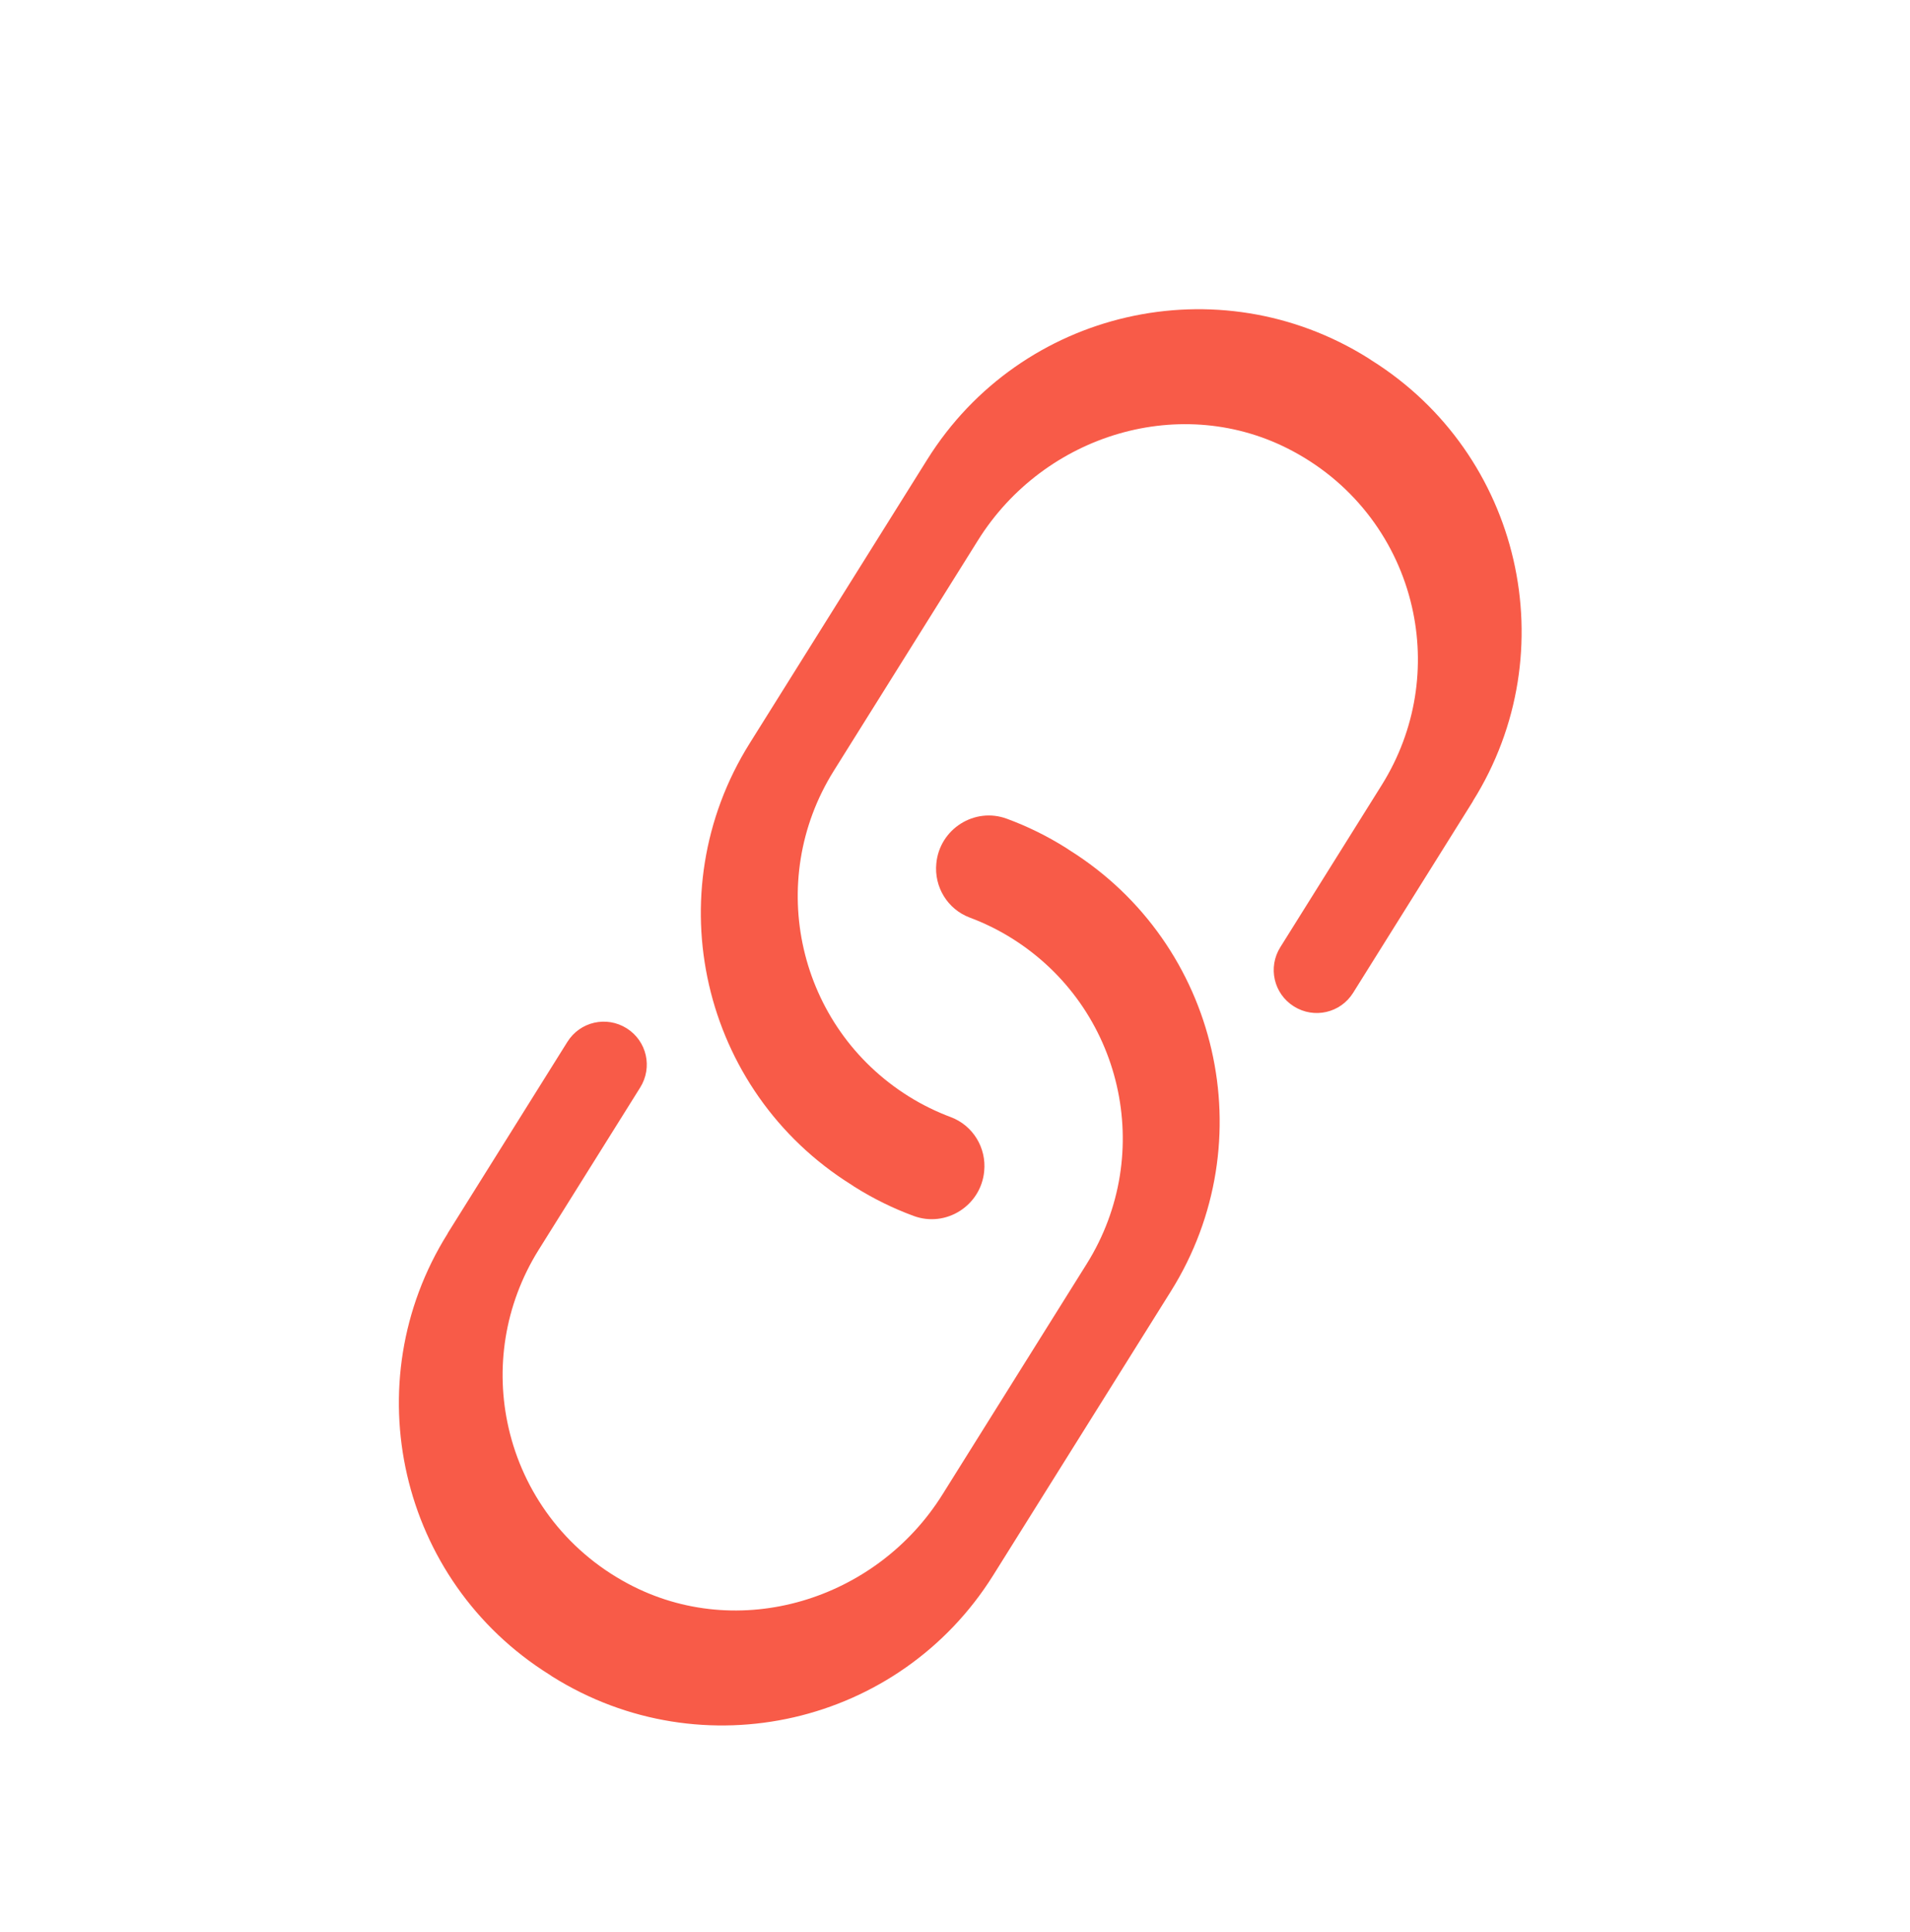
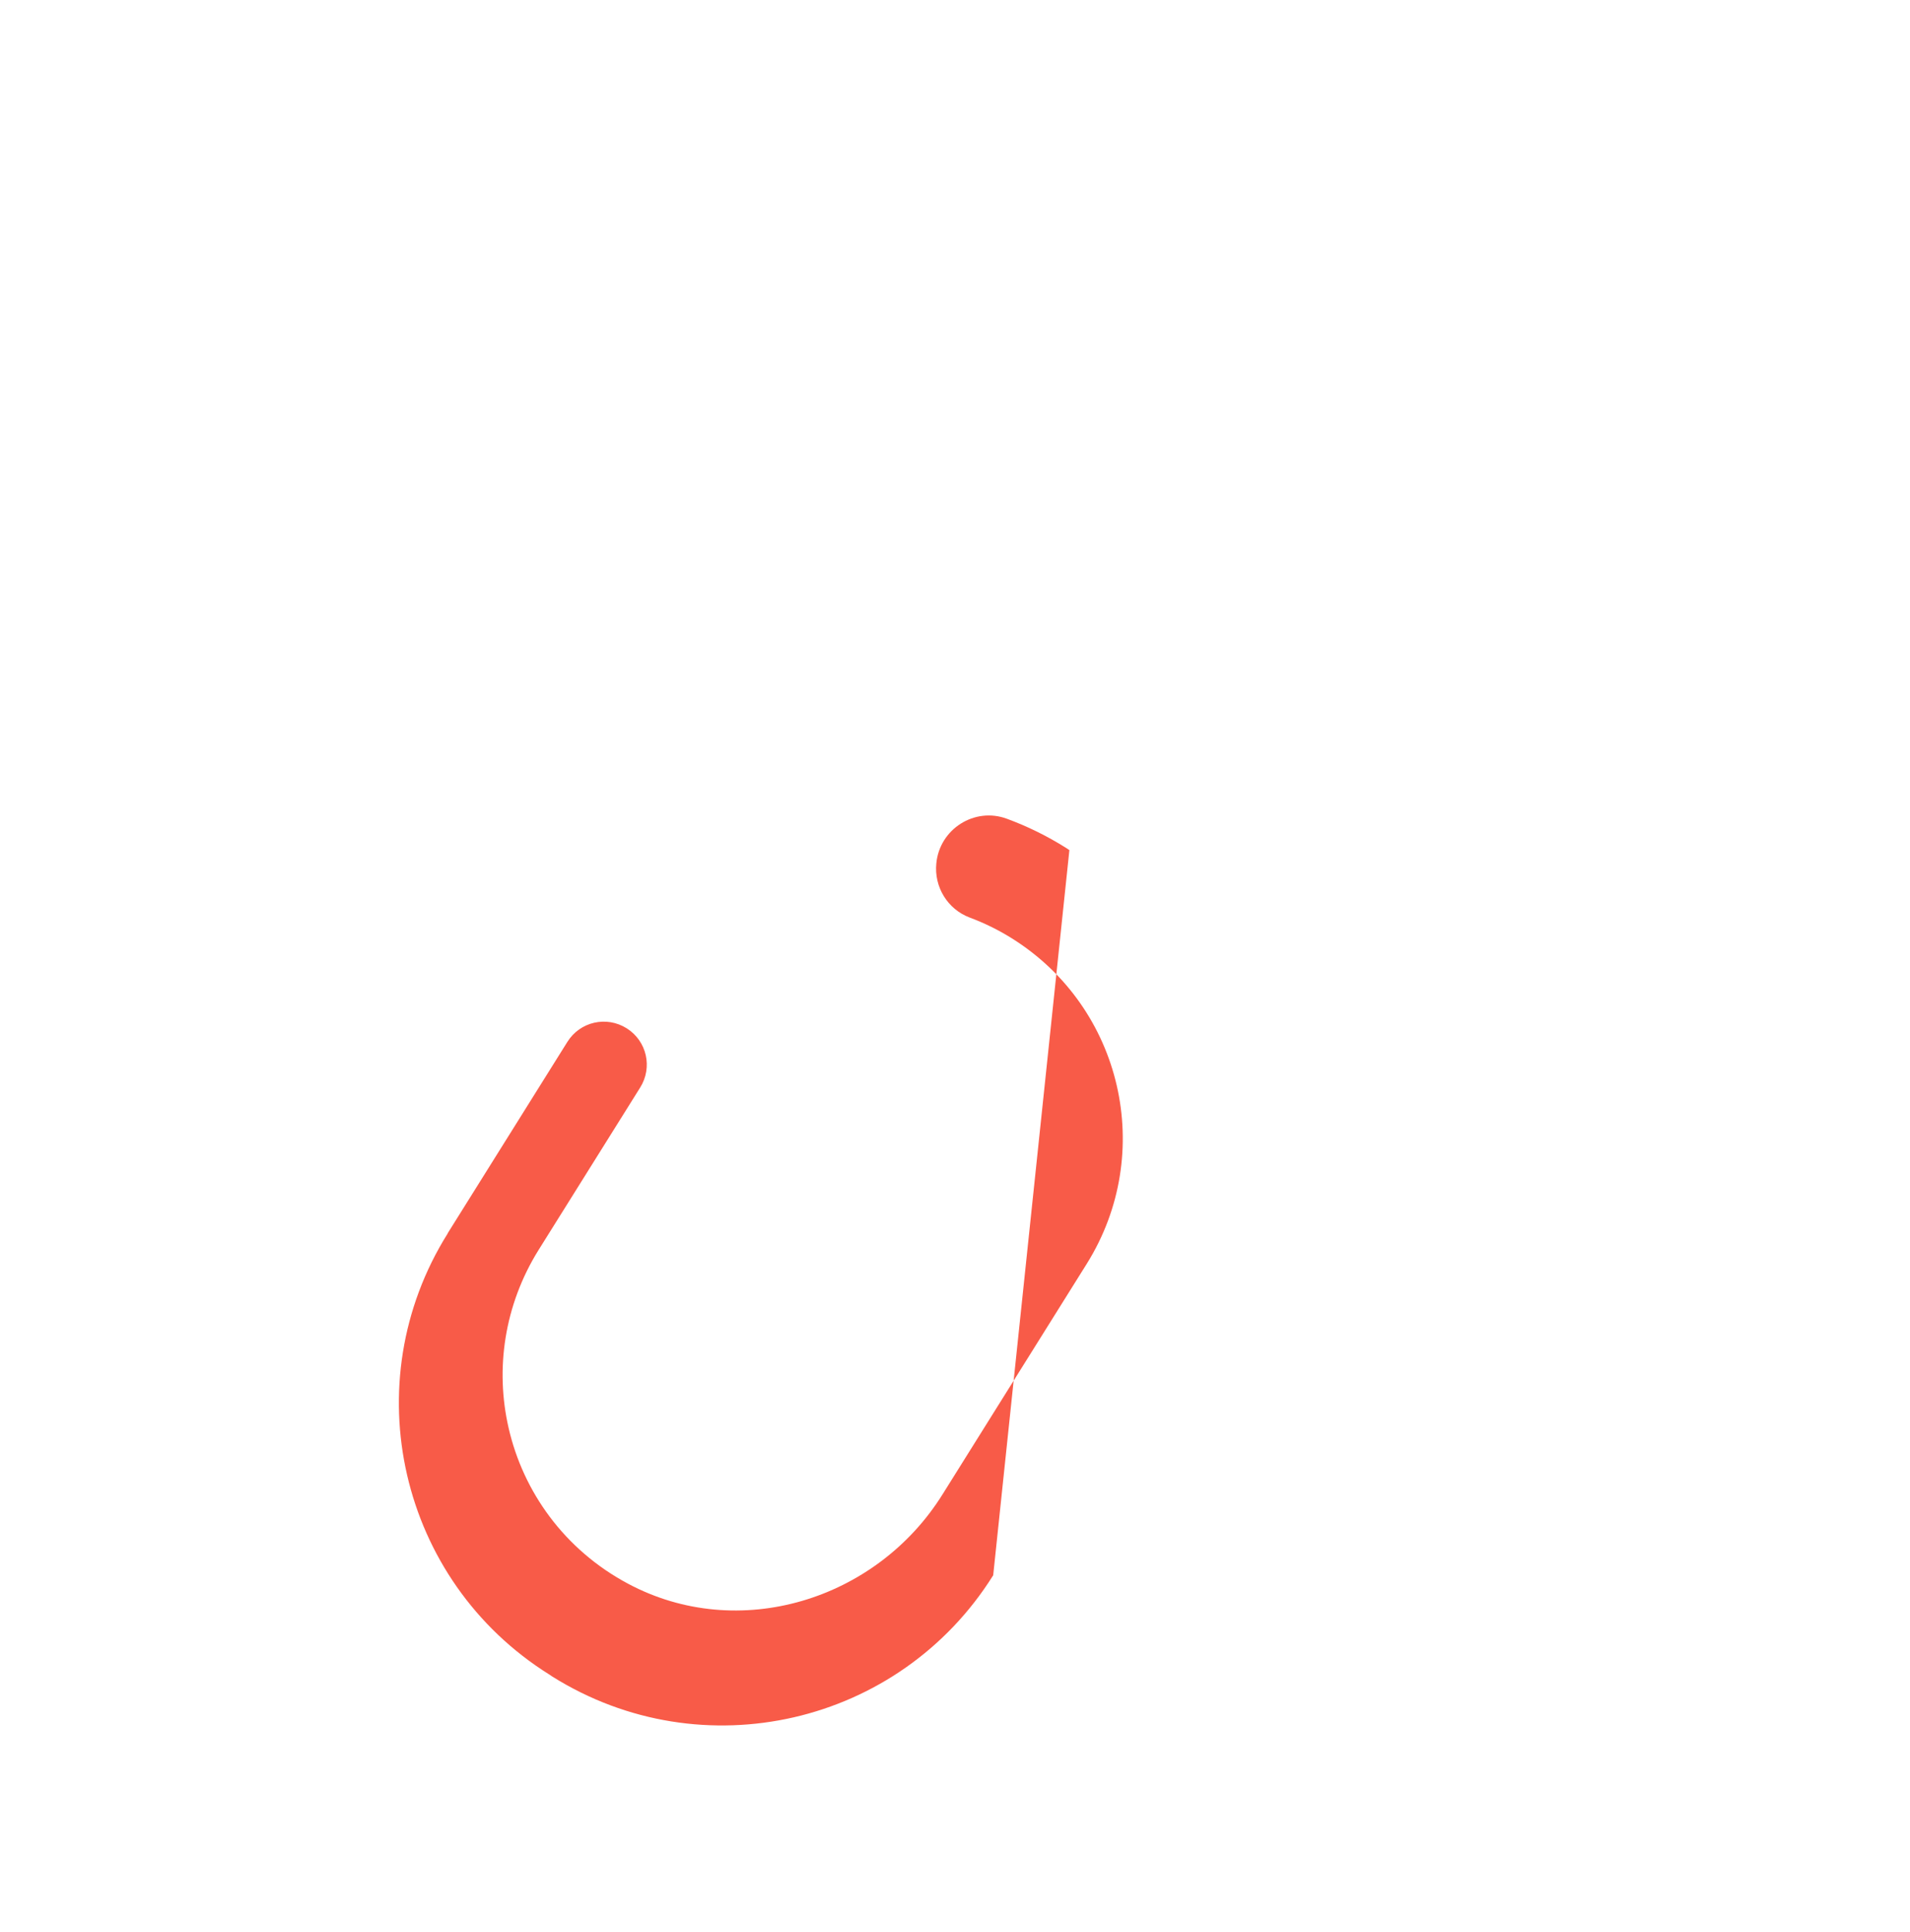
<svg xmlns="http://www.w3.org/2000/svg" width="89" height="90" viewBox="0 0 89 90" fill="none">
-   <path d="M68.63 37.33L63.05 46.25C62.46 47.19 61.23 47.47 60.29 46.88C59.35 46.29 59.07 45.06 59.66 44.12L64.39 36.56C66 33.98 66.42 31 65.79 28.26C65.11 25.29 63.19 22.59 60.23 21.01C55.09 18.26 48.66 20.22 45.57 25.17L38.85 35.91C35.63 41.06 37.18 47.84 42.34 51.07C42.98 51.47 43.64 51.79 44.31 52.04C45.34 52.43 45.97 53.47 45.86 54.56C45.71 56.16 44.08 57.2 42.57 56.64C41.62 56.29 40.7 55.84 39.81 55.28L39.66 55.18C32.68 50.81 30.56 41.61 34.93 34.63L43.21 21.4C47.58 14.42 56.77 12.31 63.75 16.68L63.9 16.78C70.88 21.15 73 30.35 68.63 37.32V37.33Z" fill="#F85B48" />
-   <path d="M20.86 57.45L26.44 48.53C27.03 47.59 28.26 47.31 29.2 47.9C30.14 48.49 30.42 49.72 29.83 50.66L25.1 58.22C23.49 60.8 23.07 63.78 23.7 66.52C24.38 69.49 26.3 72.19 29.26 73.77C34.4 76.52 40.83 74.56 43.92 69.61L50.64 58.87C53.86 53.72 52.31 46.94 47.15 43.71C46.51 43.31 45.85 42.99 45.18 42.74C44.15 42.35 43.52 41.31 43.63 40.22C43.78 38.62 45.41 37.58 46.92 38.14C47.87 38.49 48.79 38.94 49.68 39.5L49.83 39.6C56.81 43.97 58.93 53.17 54.56 60.15L46.28 73.38C41.91 80.36 32.72 82.47 25.74 78.1L25.59 78C18.61 73.63 16.49 64.43 20.86 57.46V57.45Z" fill="#F85B48" />
+   <path d="M20.86 57.45L26.44 48.53C27.03 47.59 28.26 47.31 29.2 47.9C30.14 48.49 30.42 49.72 29.83 50.66L25.1 58.22C23.49 60.8 23.07 63.78 23.7 66.52C24.38 69.49 26.3 72.19 29.26 73.77C34.4 76.52 40.83 74.56 43.92 69.61L50.64 58.87C53.86 53.72 52.31 46.94 47.15 43.71C46.51 43.31 45.85 42.99 45.18 42.74C44.15 42.35 43.52 41.31 43.63 40.22C43.78 38.62 45.41 37.58 46.92 38.14C47.87 38.49 48.79 38.94 49.68 39.5L49.83 39.6L46.28 73.38C41.91 80.36 32.72 82.47 25.74 78.1L25.59 78C18.61 73.63 16.49 64.43 20.86 57.46V57.45Z" fill="#F85B48" />
</svg>